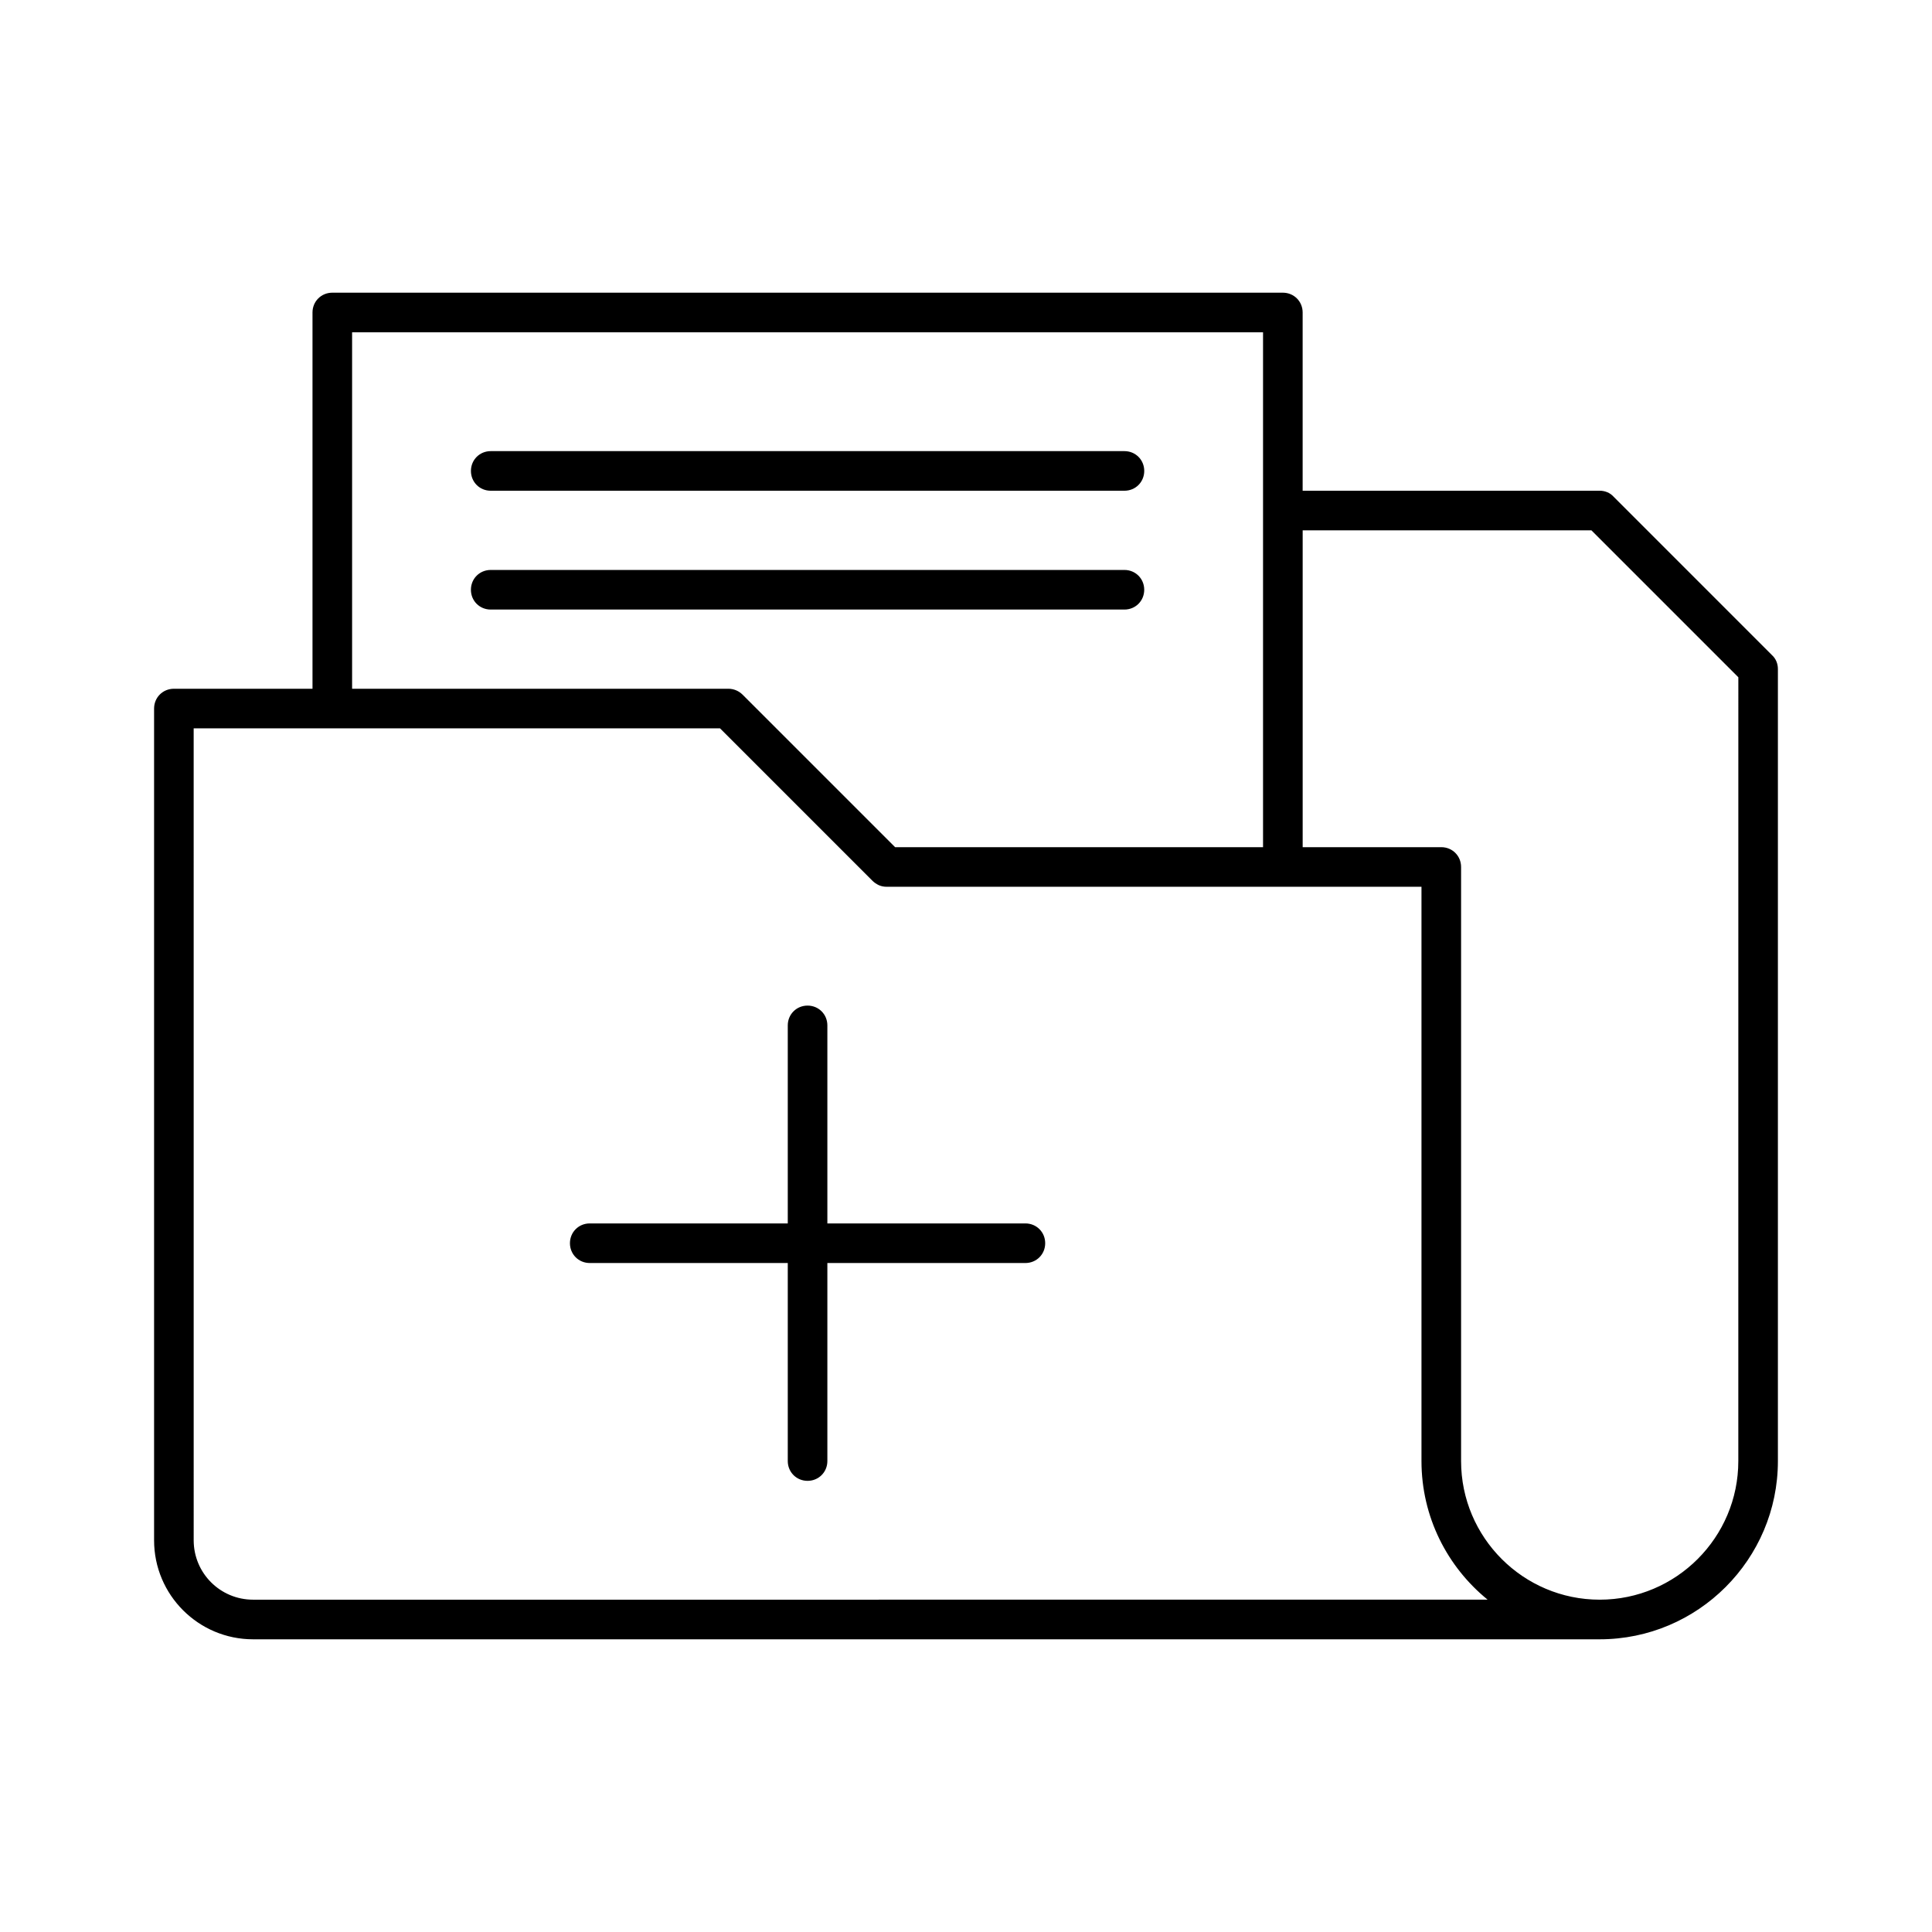
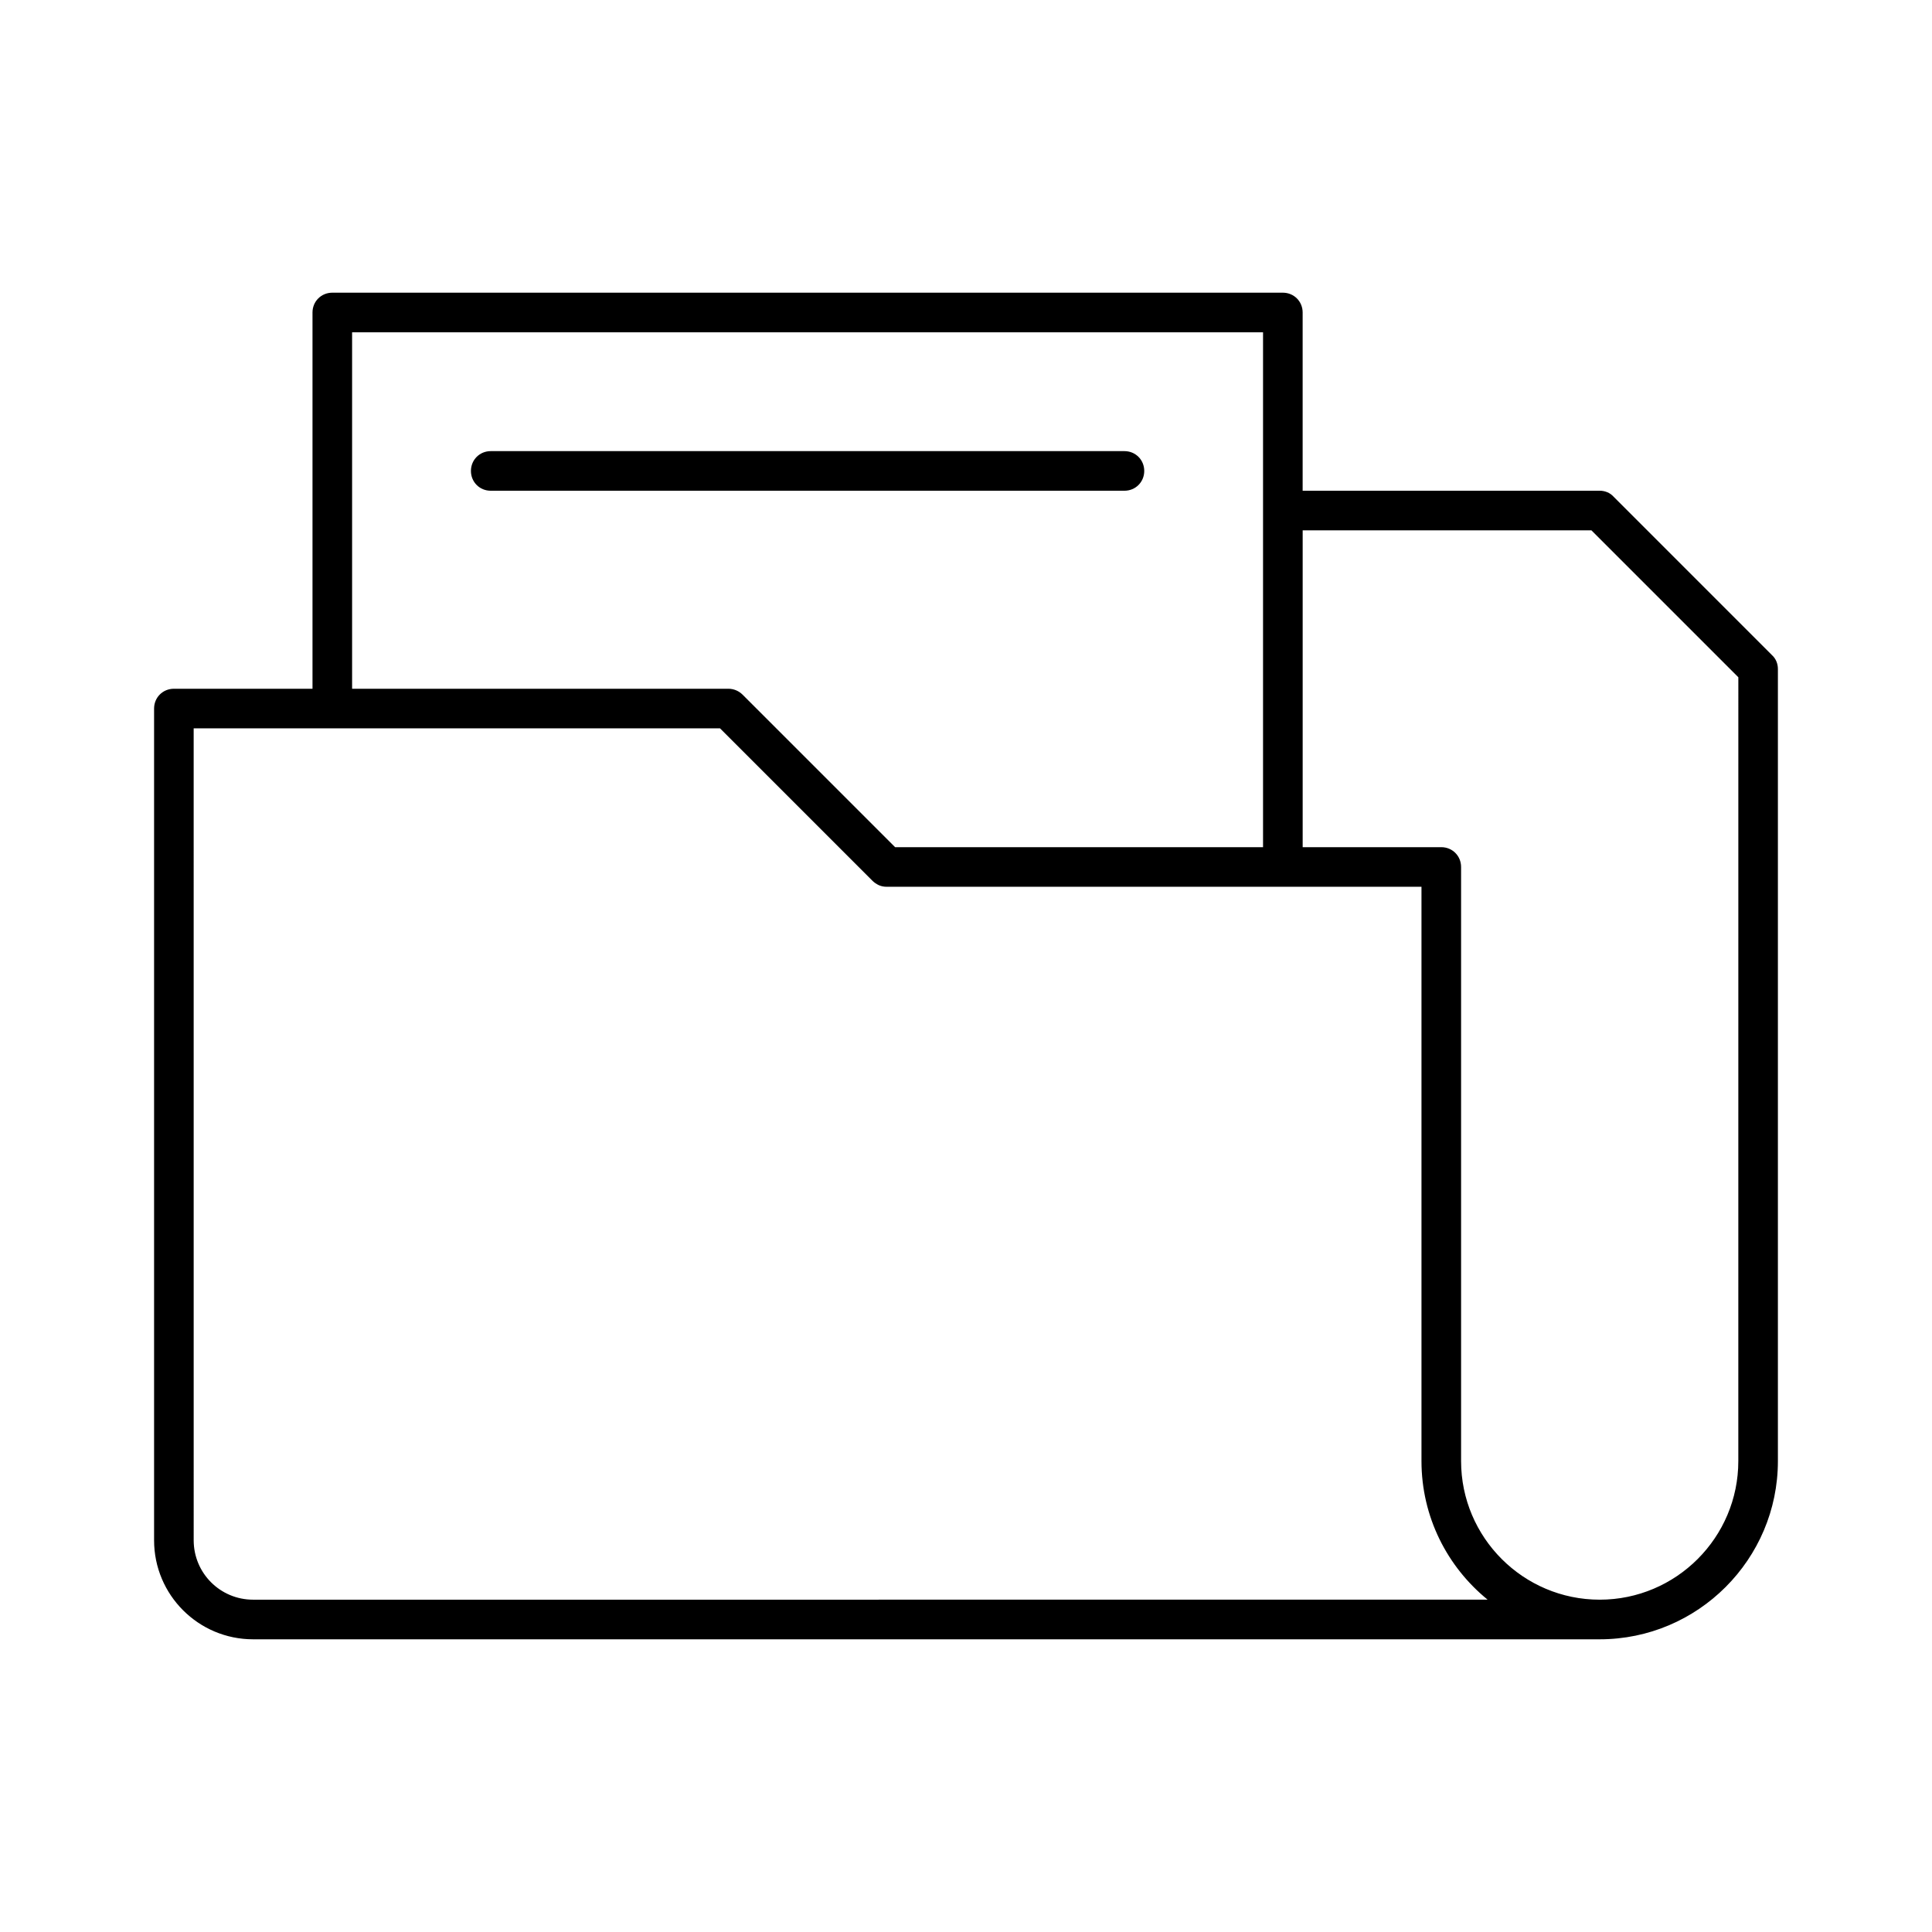
<svg xmlns="http://www.w3.org/2000/svg" fill="#000000" width="800px" height="800px" version="1.1" viewBox="144 144 512 512">
  <g>
    <path d="m571.61 275.62c-0.945-1.051-2.309-1.574-3.676-1.574h-78.719v-47.234c0-2.938-2.309-5.246-5.25-5.246h-251.9c-2.938 0-5.25 2.309-5.25 5.246v99.715h-36.734c-2.938 0-5.246 2.309-5.246 5.246v220.42c-0.004 14.484 11.754 26.238 26.238 26.238h356.86c26.031 0 47.23-21.203 47.23-47.23v-209.92c0-1.363-0.523-2.731-1.574-3.672zm-334.3-43.559h241.41v136.45h-97.508l-40.41-40.41c-1.051-1.051-2.414-1.574-3.777-1.574h-99.715zm-26.238 335.87c-8.711 0-15.742-7.031-15.742-15.742l-0.004-215.17h139.49l40.41 40.41c0.523 0.523 1.051 0.84 1.68 1.156 0.734 0.312 1.367 0.418 2.102 0.418h141.7v152.19c0 14.801 6.824 28.023 17.527 36.734zm393.6-36.734c0 20.258-16.48 36.734-36.734 36.734-20.258 0-36.734-16.48-36.734-36.734v-157.44c0-2.938-2.309-5.246-5.246-5.246h-36.734v-83.969h76.516l38.941 38.941z" />
    <path d="m274.05 274.05h167.94c2.938 0 5.246-2.309 5.246-5.246 0-2.941-2.309-5.25-5.246-5.25h-167.94c-2.938 0-5.246 2.309-5.246 5.246-0.004 2.941 2.305 5.25 5.246 5.25z" />
-     <path d="m447.23 300.29c0-2.938-2.309-5.246-5.246-5.246h-167.94c-2.938 0-5.246 2.309-5.246 5.246-0.004 2.941 2.305 5.25 5.246 5.25h167.94c2.938 0 5.246-2.309 5.246-5.25z" />
-     <path d="m415.74 468.22h-52.48v-52.48c0-2.938-2.309-5.246-5.246-5.246s-5.246 2.309-5.246 5.246v52.48h-52.48c-2.938 0-5.246 2.309-5.246 5.246s2.309 5.246 5.246 5.246h52.48v52.48c0 2.938 2.309 5.246 5.246 5.246s5.246-2.309 5.246-5.246v-52.48h52.48c2.938 0 5.246-2.309 5.246-5.246 0.004-2.938-2.309-5.246-5.246-5.246z" />
  </g>
</svg>